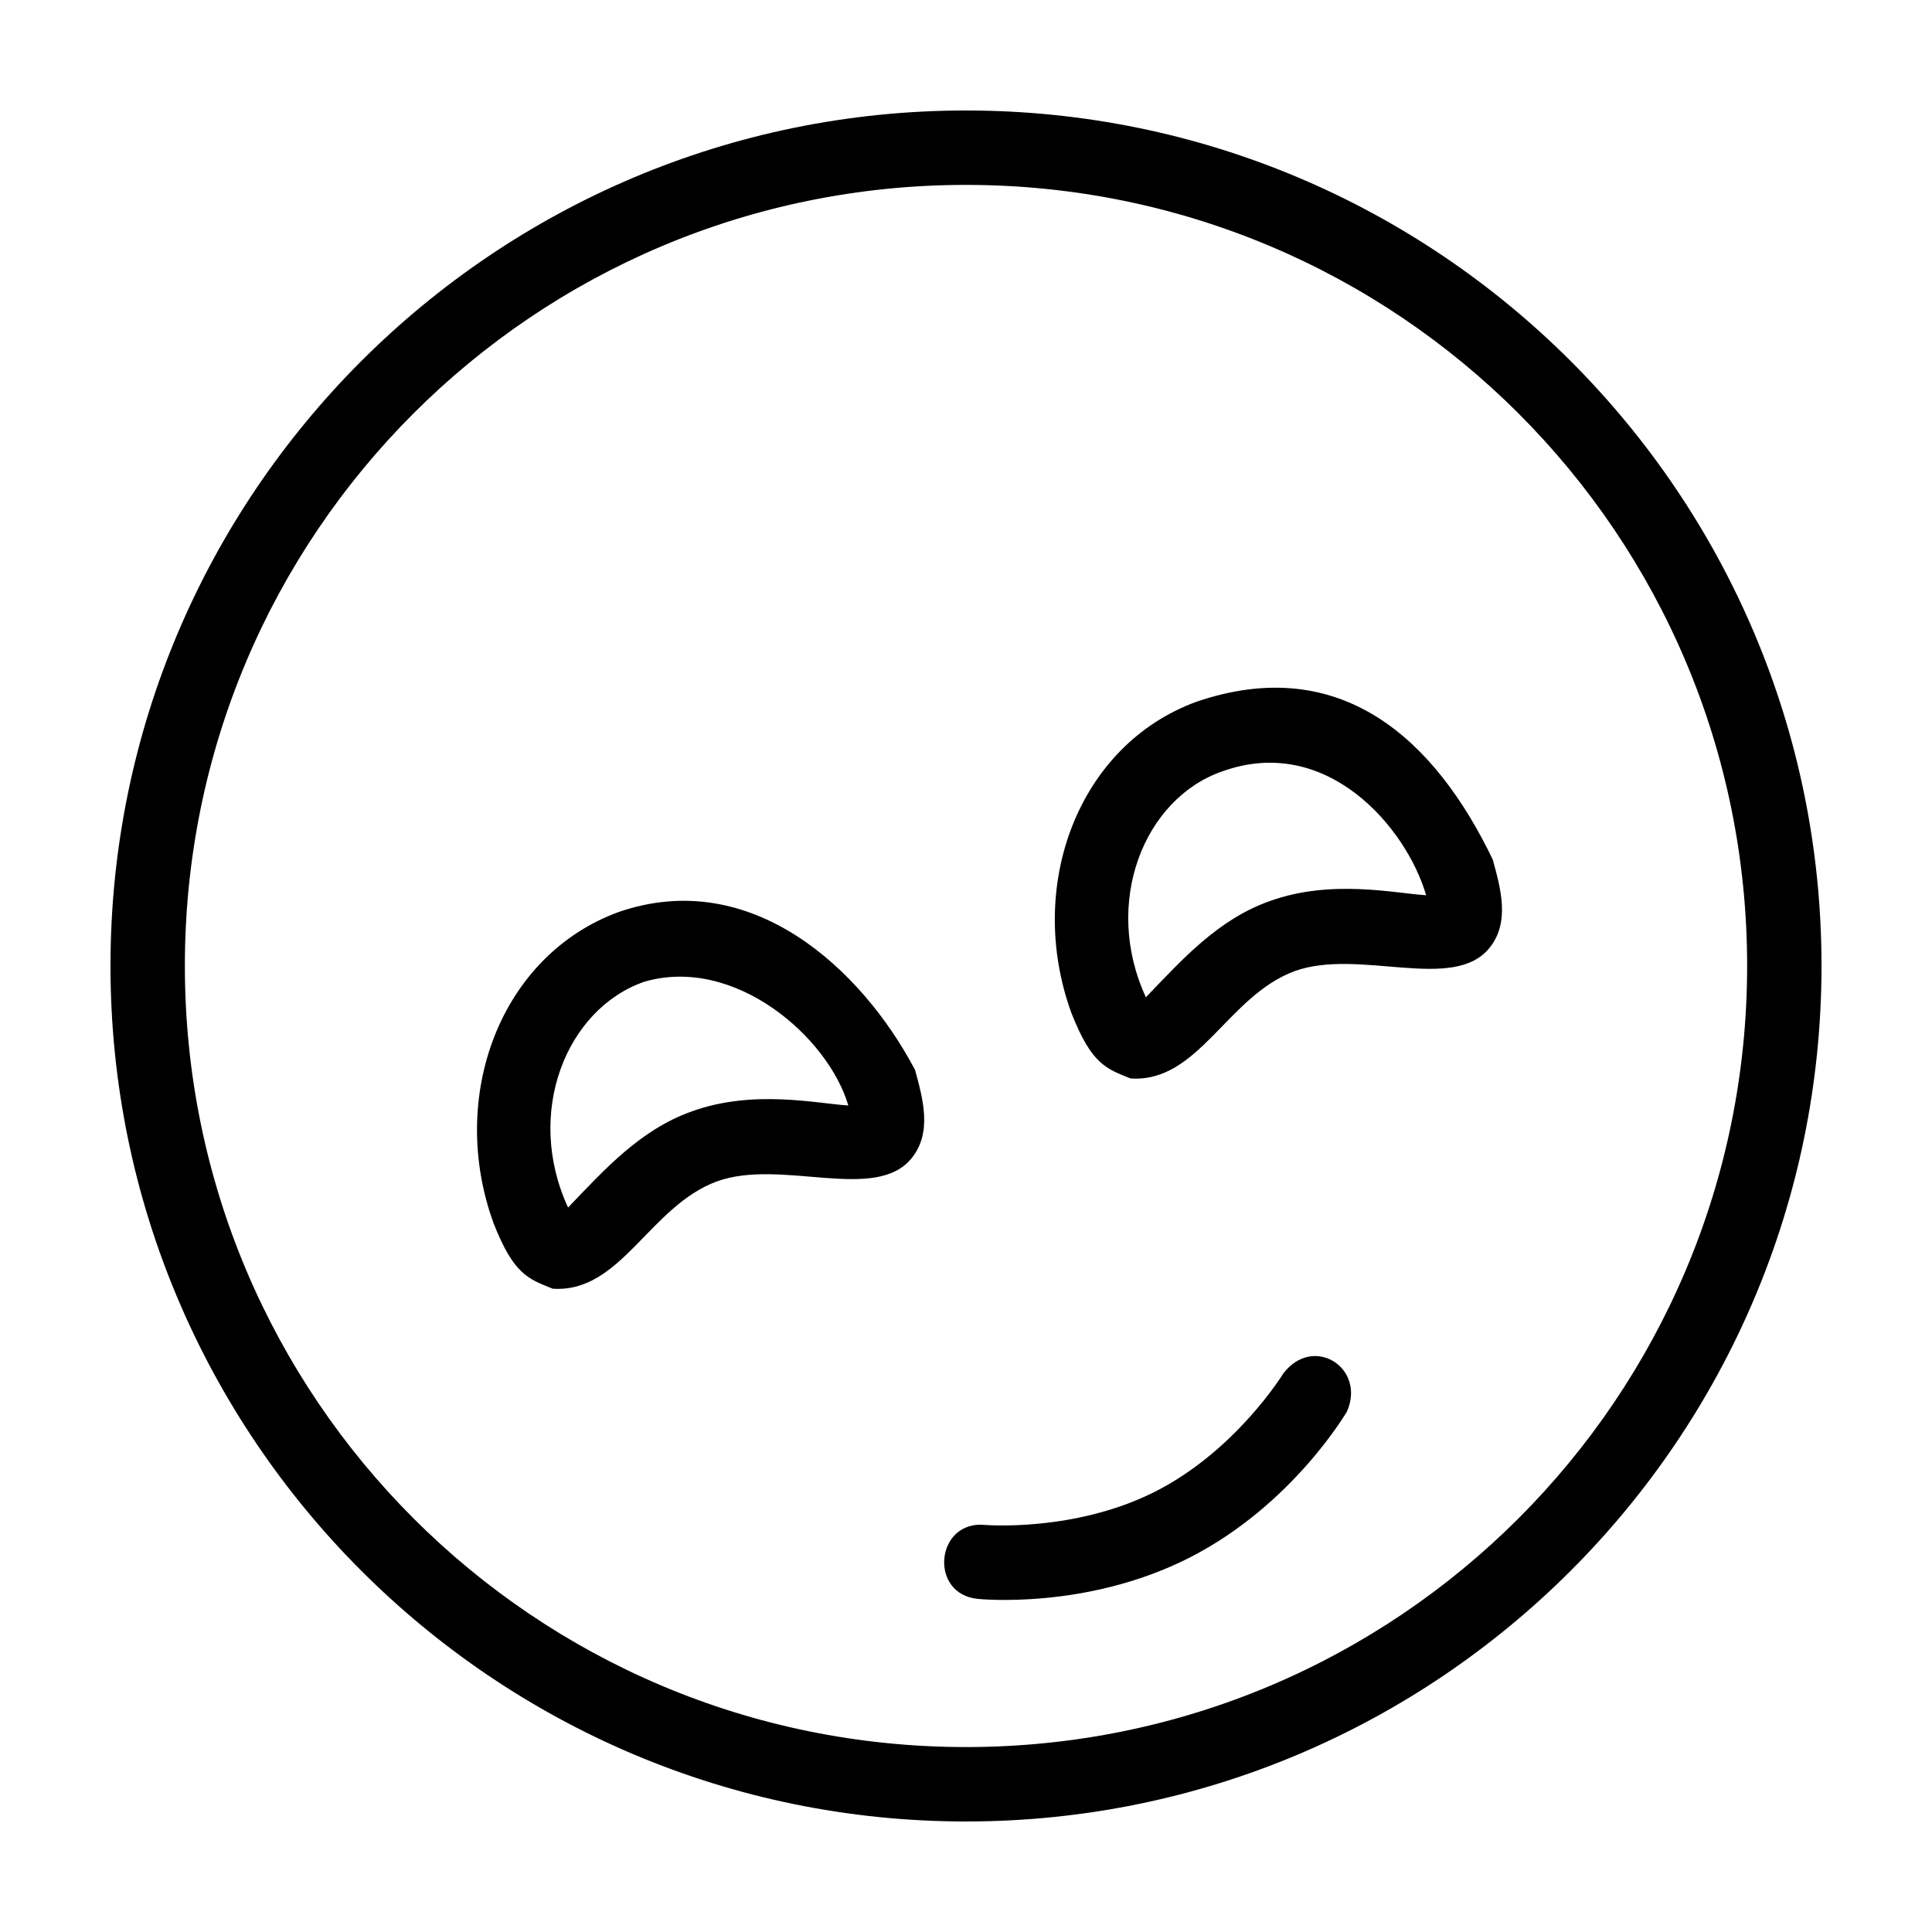
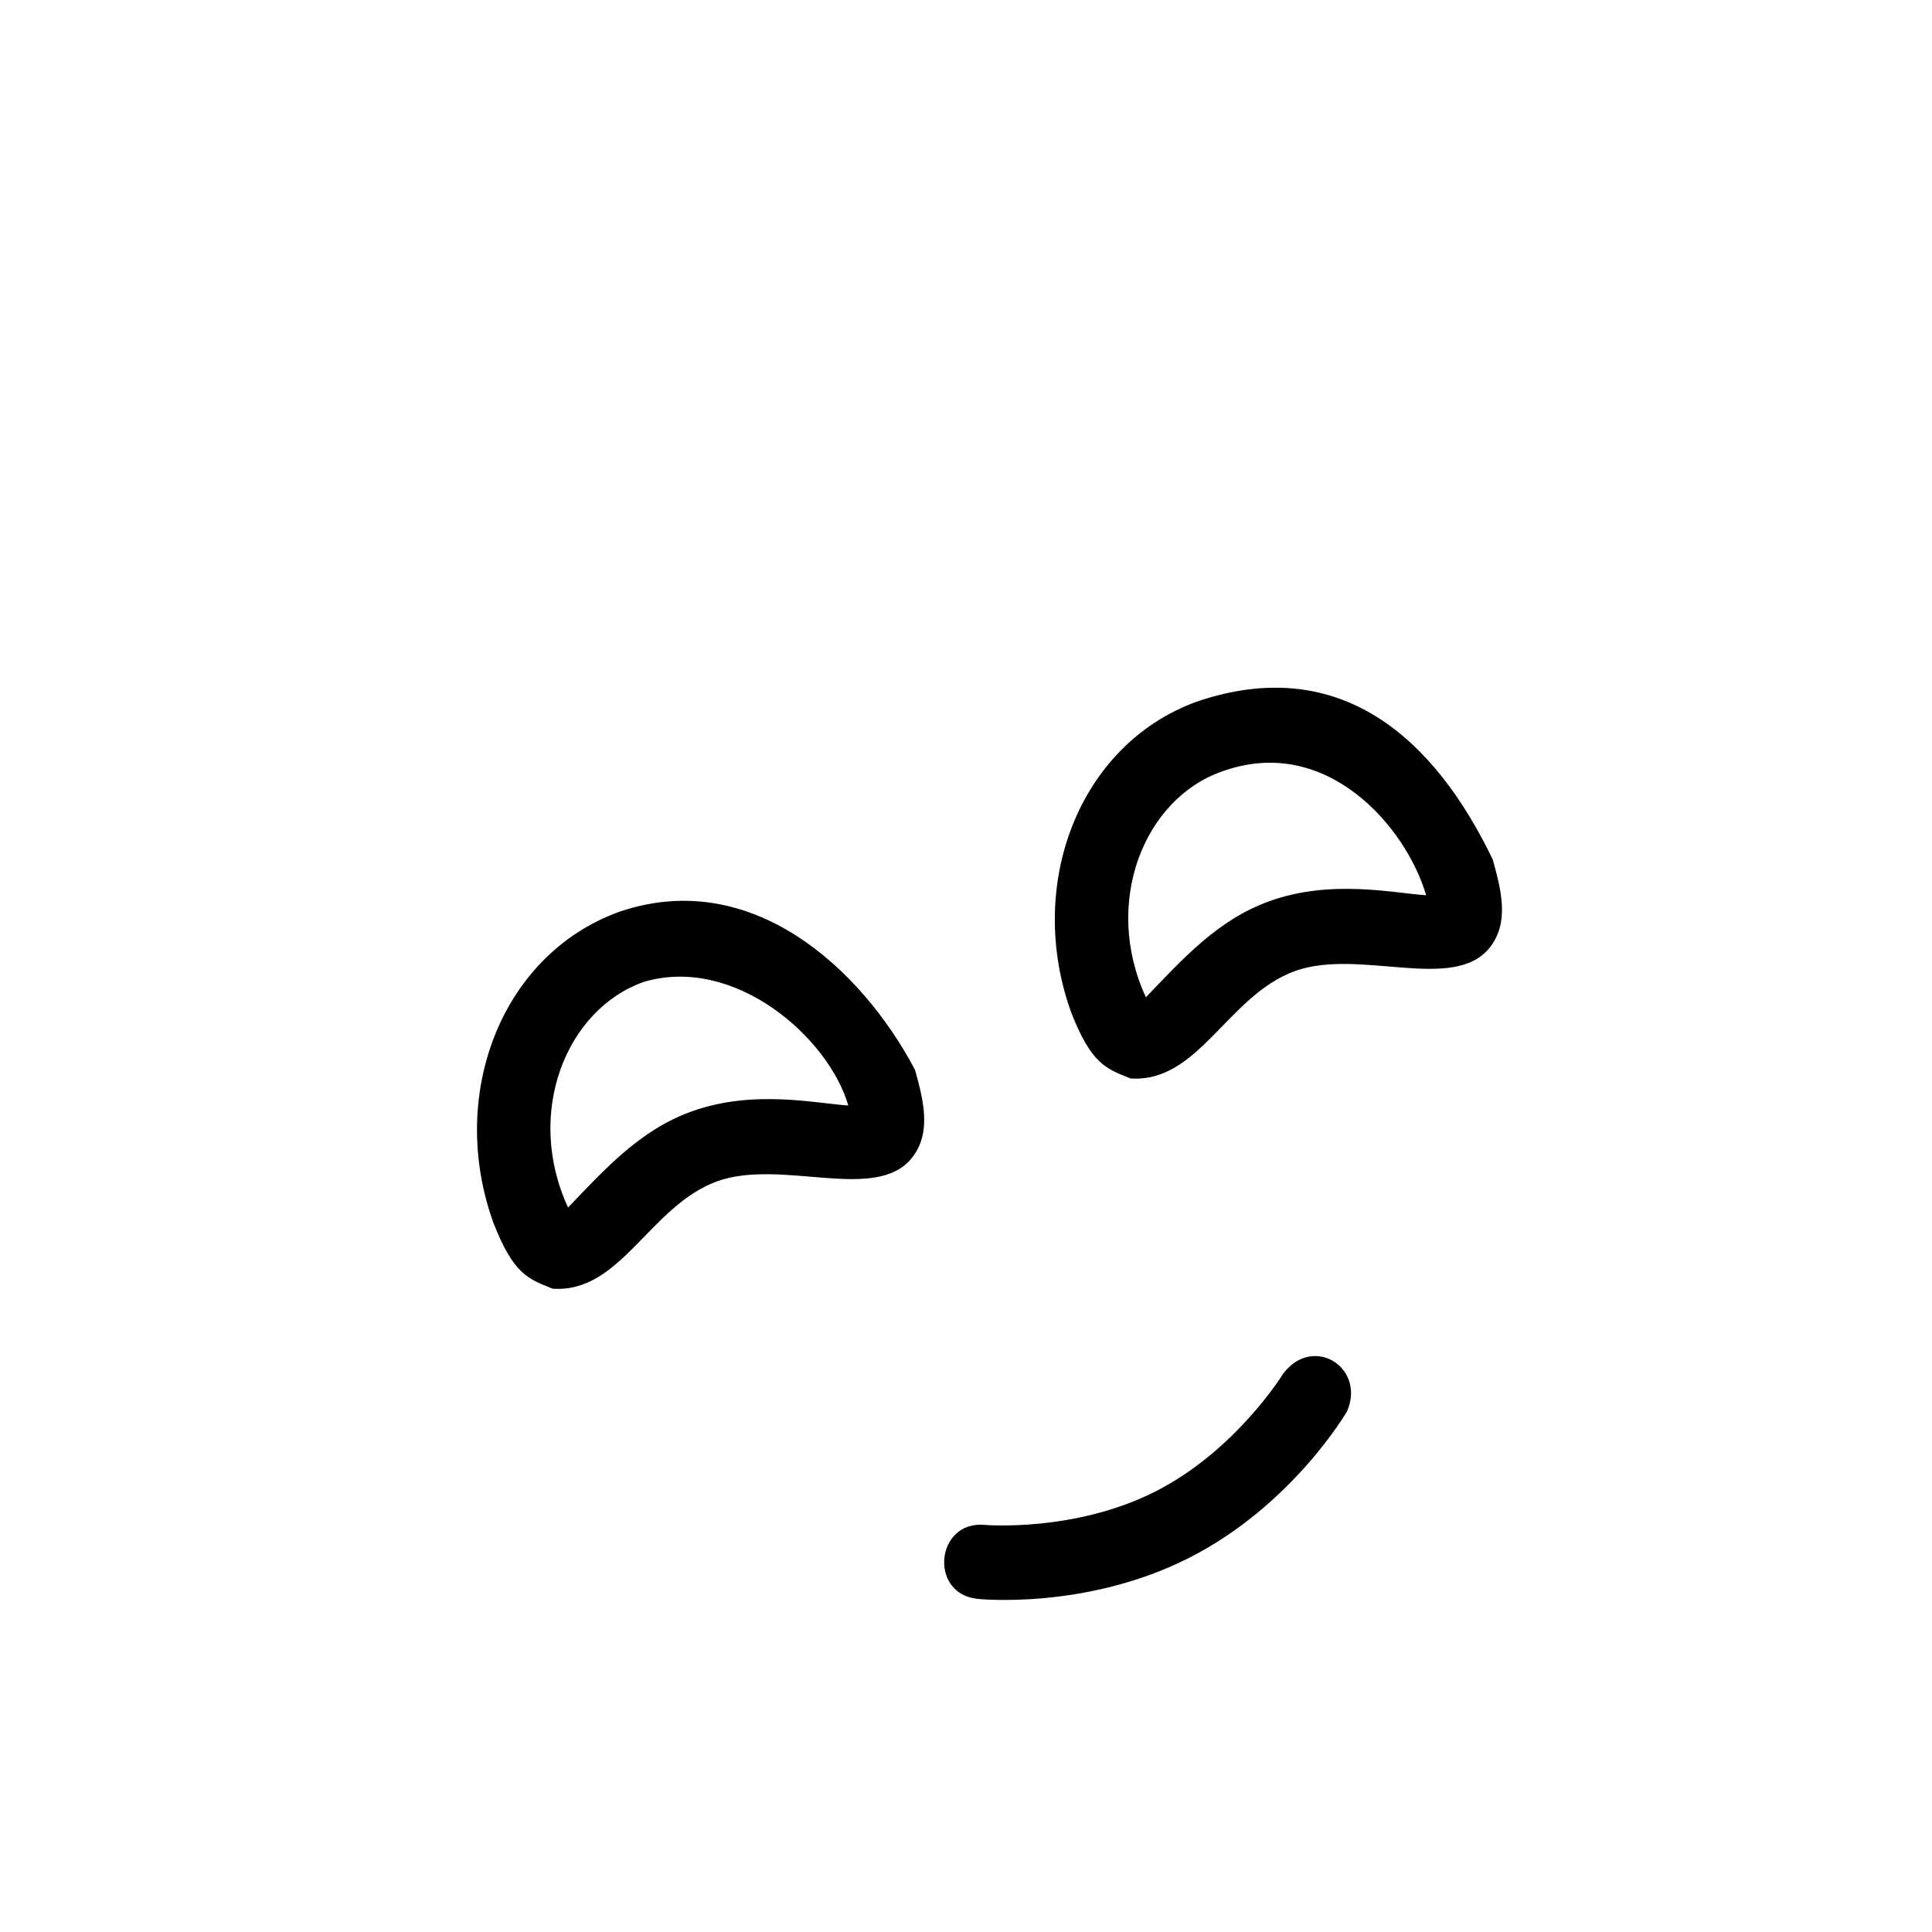
<svg xmlns="http://www.w3.org/2000/svg" fill="#000000" width="800px" height="800px" version="1.1" viewBox="144 144 512 512">
  <g>
-     <path d="m461.13 329.95c-31.41 11.434-45.434 48.879-33.191 82.512 5.344 13.605 9.211 14.746 15.664 17.336 18.059 1.23 25.621-21.863 43.516-28.445 17.105-6.164 42.082 5.769 51.641-6.188 5.453-6.797 2.938-15.703 0.844-23.352-15.23-31.719-40.113-54.906-78.473-41.863zm60.809 51.297c-8.293-0.504-25.18-4.363-41.551 1.594-13.598 4.84-23.086 15.406-32.711 25.449-11.578-25.039-0.512-52.66 20.199-59.852 27.727-10.035 48.84 14.859 54.062 32.809zm-213.92 4.422c-31.41 11.434-45.453 48.879-33.211 82.512 5.344 13.605 9.211 14.746 15.664 17.336 18.059 1.23 25.641-21.863 43.535-28.445 17.109-6.164 42.066 5.773 51.625-6.188 5.453-6.797 2.957-15.699 0.863-23.352-14.293-27.059-43.551-53.879-78.477-41.859zm60.793 51.297c-8.293-0.504-25.18-4.363-41.555 1.594-13.598 4.84-23.086 15.406-32.711 25.445-11.578-25.039-0.512-52.641 20.199-59.832 24.055-7.012 48.836 14.816 54.066 32.793zm115.25 71.059s-12.453 20.367-33.867 31.234c-21.414 10.863-45.168 8.859-45.168 8.859-13.082-1.27-14.984 18.336-1.902 19.605 0 0 28.578 3.039 56.008-10.879 27.43-13.918 41.84-38.805 41.84-38.805 5.047-11.582-8.953-20.504-16.91-10.016z" />
-     <path d="m400 173.28c-125.09 0-226.72 101.57-226.72 226.68 0 125.11 101.64 226.75 226.72 226.75 125.09 0 226.72-101.65 226.72-226.75 0-125.11-101.64-226.68-226.72-226.68zm0 19.719c114.43 0 207.01 92.512 207.01 206.96 0 114.45-92.57 207.03-207.01 207.03-114.43 0-207.01-92.582-207.01-207.03 0-114.45 92.57-206.96 207.01-206.96z" />
+     <path d="m461.13 329.95c-31.41 11.434-45.434 48.879-33.191 82.512 5.344 13.605 9.211 14.746 15.664 17.336 18.059 1.23 25.621-21.863 43.516-28.445 17.105-6.164 42.082 5.769 51.641-6.188 5.453-6.797 2.938-15.703 0.844-23.352-15.23-31.719-40.113-54.906-78.473-41.863zm60.809 51.297c-8.293-0.504-25.18-4.363-41.551 1.594-13.598 4.84-23.086 15.406-32.711 25.449-11.578-25.039-0.512-52.66 20.199-59.852 27.727-10.035 48.84 14.859 54.062 32.809m-213.92 4.422c-31.41 11.434-45.453 48.879-33.211 82.512 5.344 13.605 9.211 14.746 15.664 17.336 18.059 1.23 25.641-21.863 43.535-28.445 17.109-6.164 42.066 5.773 51.625-6.188 5.453-6.797 2.957-15.699 0.863-23.352-14.293-27.059-43.551-53.879-78.477-41.859zm60.793 51.297c-8.293-0.504-25.18-4.363-41.555 1.594-13.598 4.84-23.086 15.406-32.711 25.445-11.578-25.039-0.512-52.641 20.199-59.832 24.055-7.012 48.836 14.816 54.066 32.793zm115.25 71.059s-12.453 20.367-33.867 31.234c-21.414 10.863-45.168 8.859-45.168 8.859-13.082-1.27-14.984 18.336-1.902 19.605 0 0 28.578 3.039 56.008-10.879 27.43-13.918 41.84-38.805 41.84-38.805 5.047-11.582-8.953-20.504-16.91-10.016z" />
  </g>
</svg>